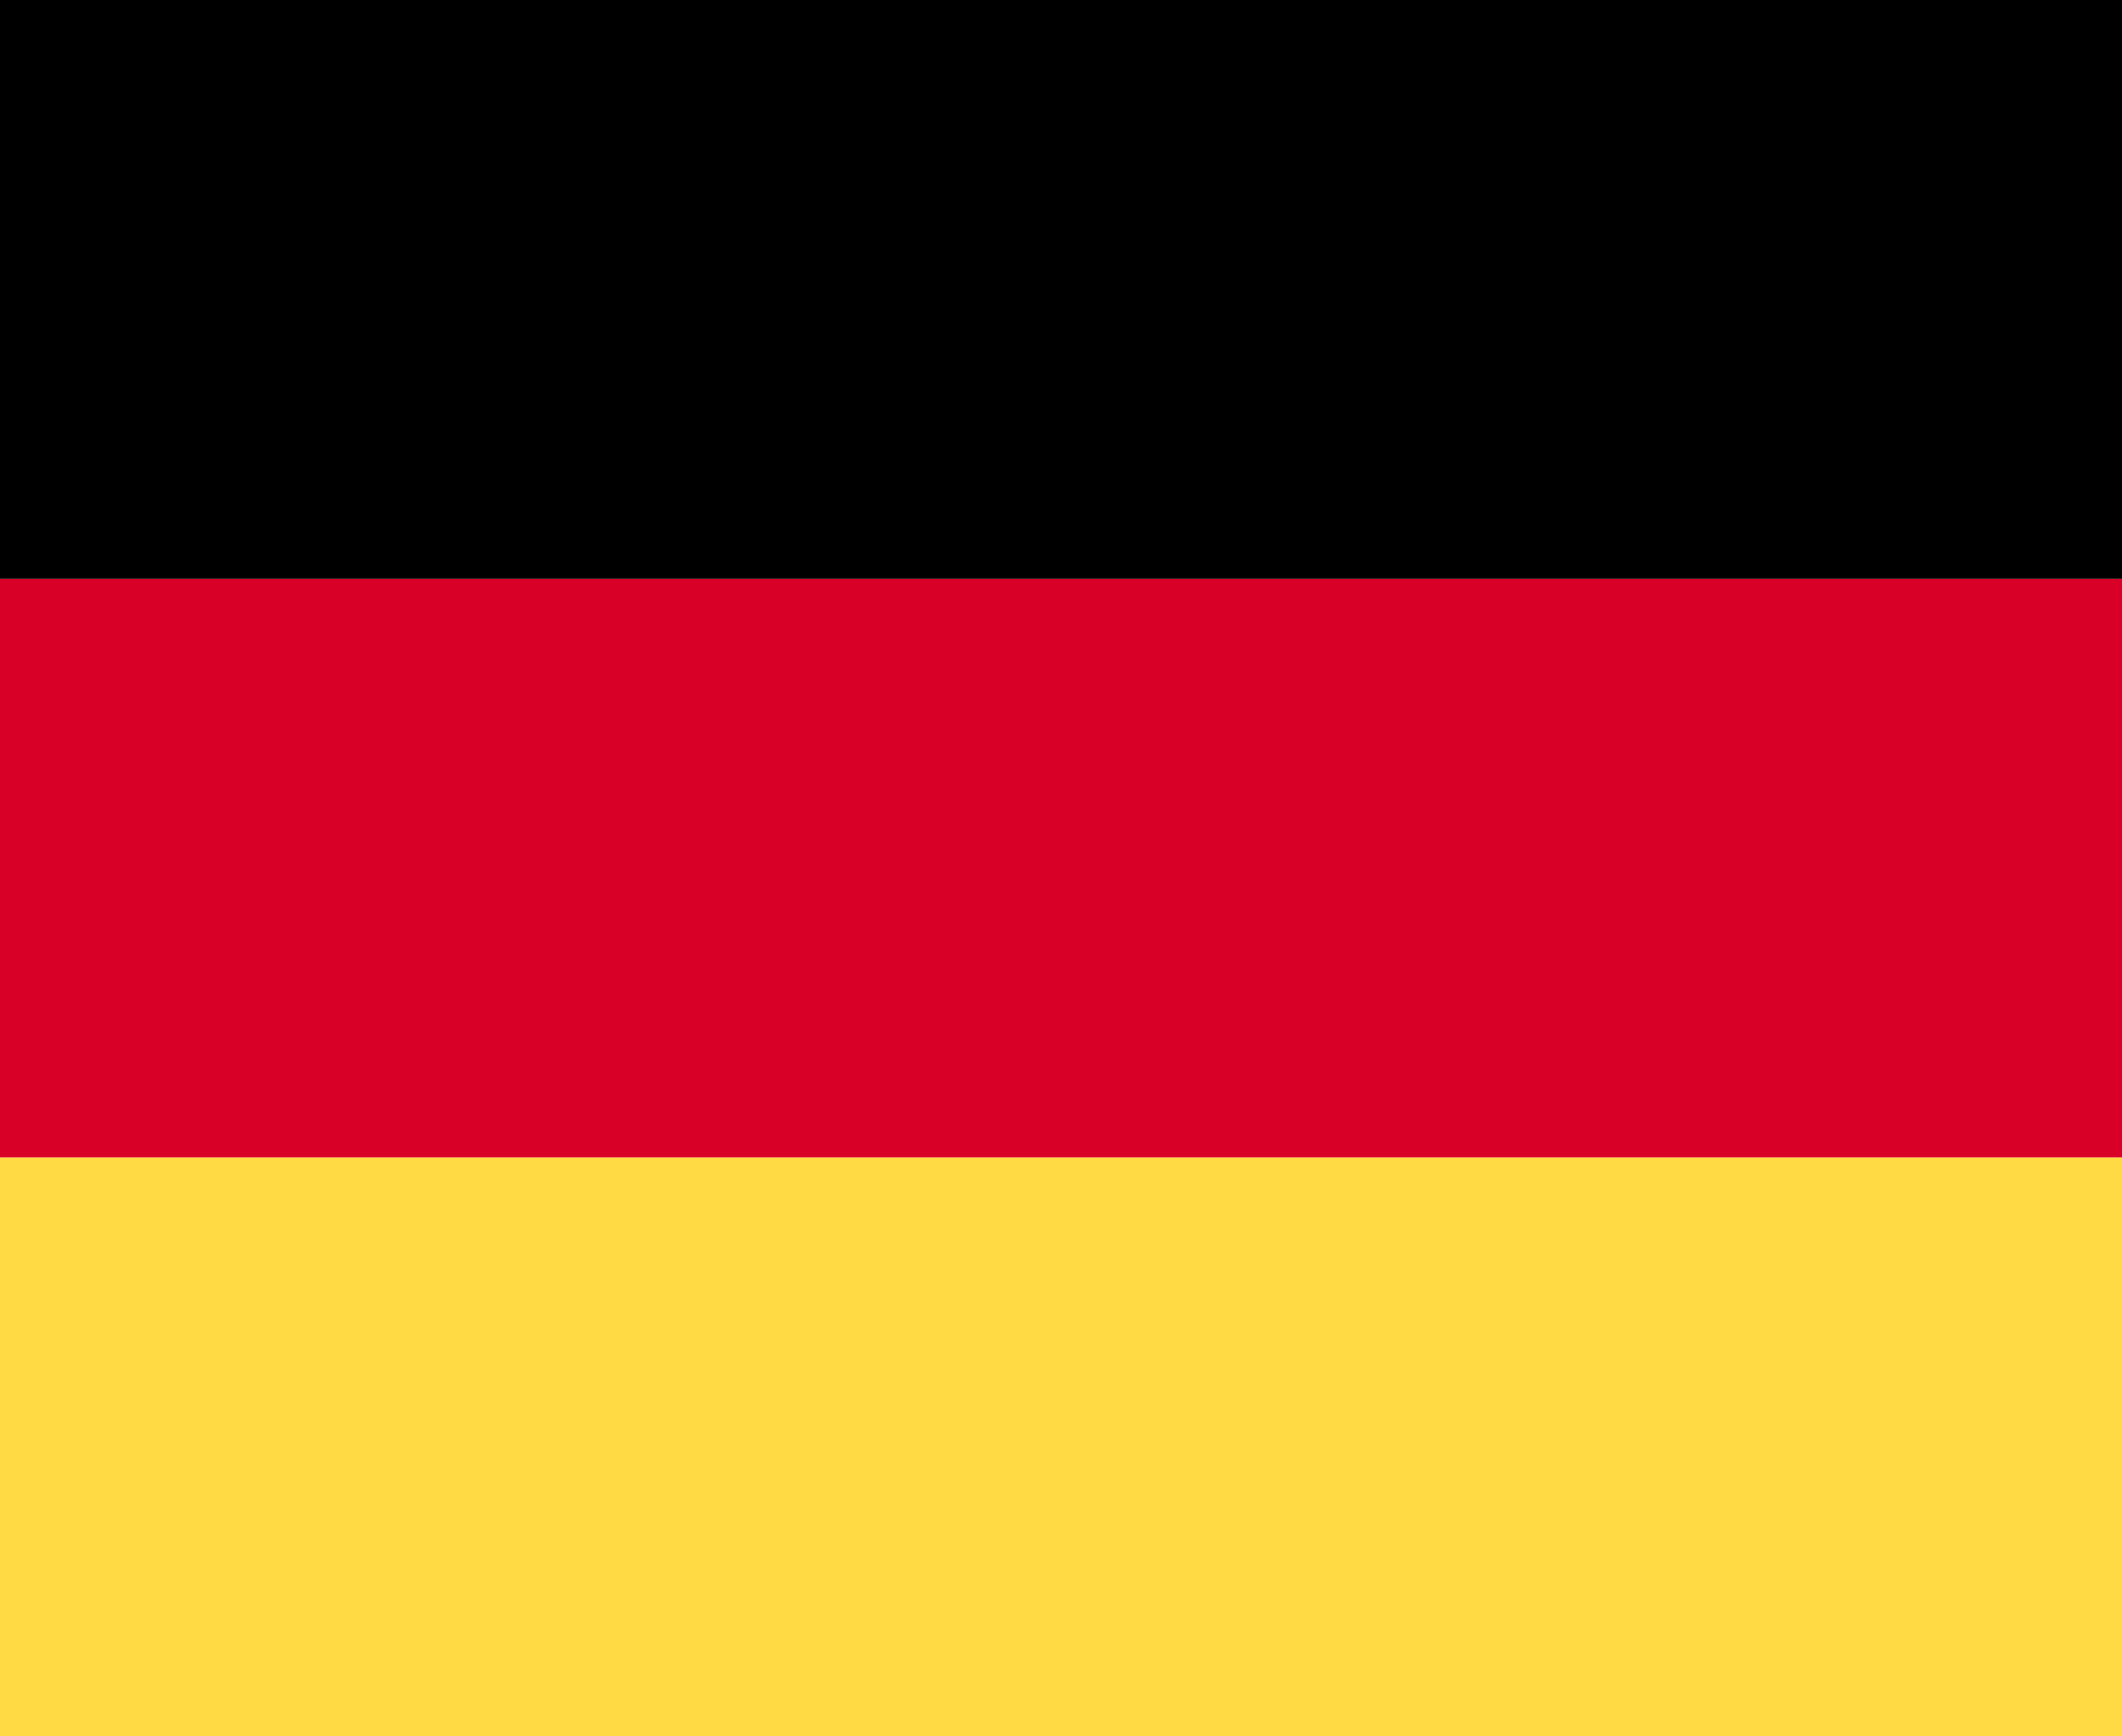
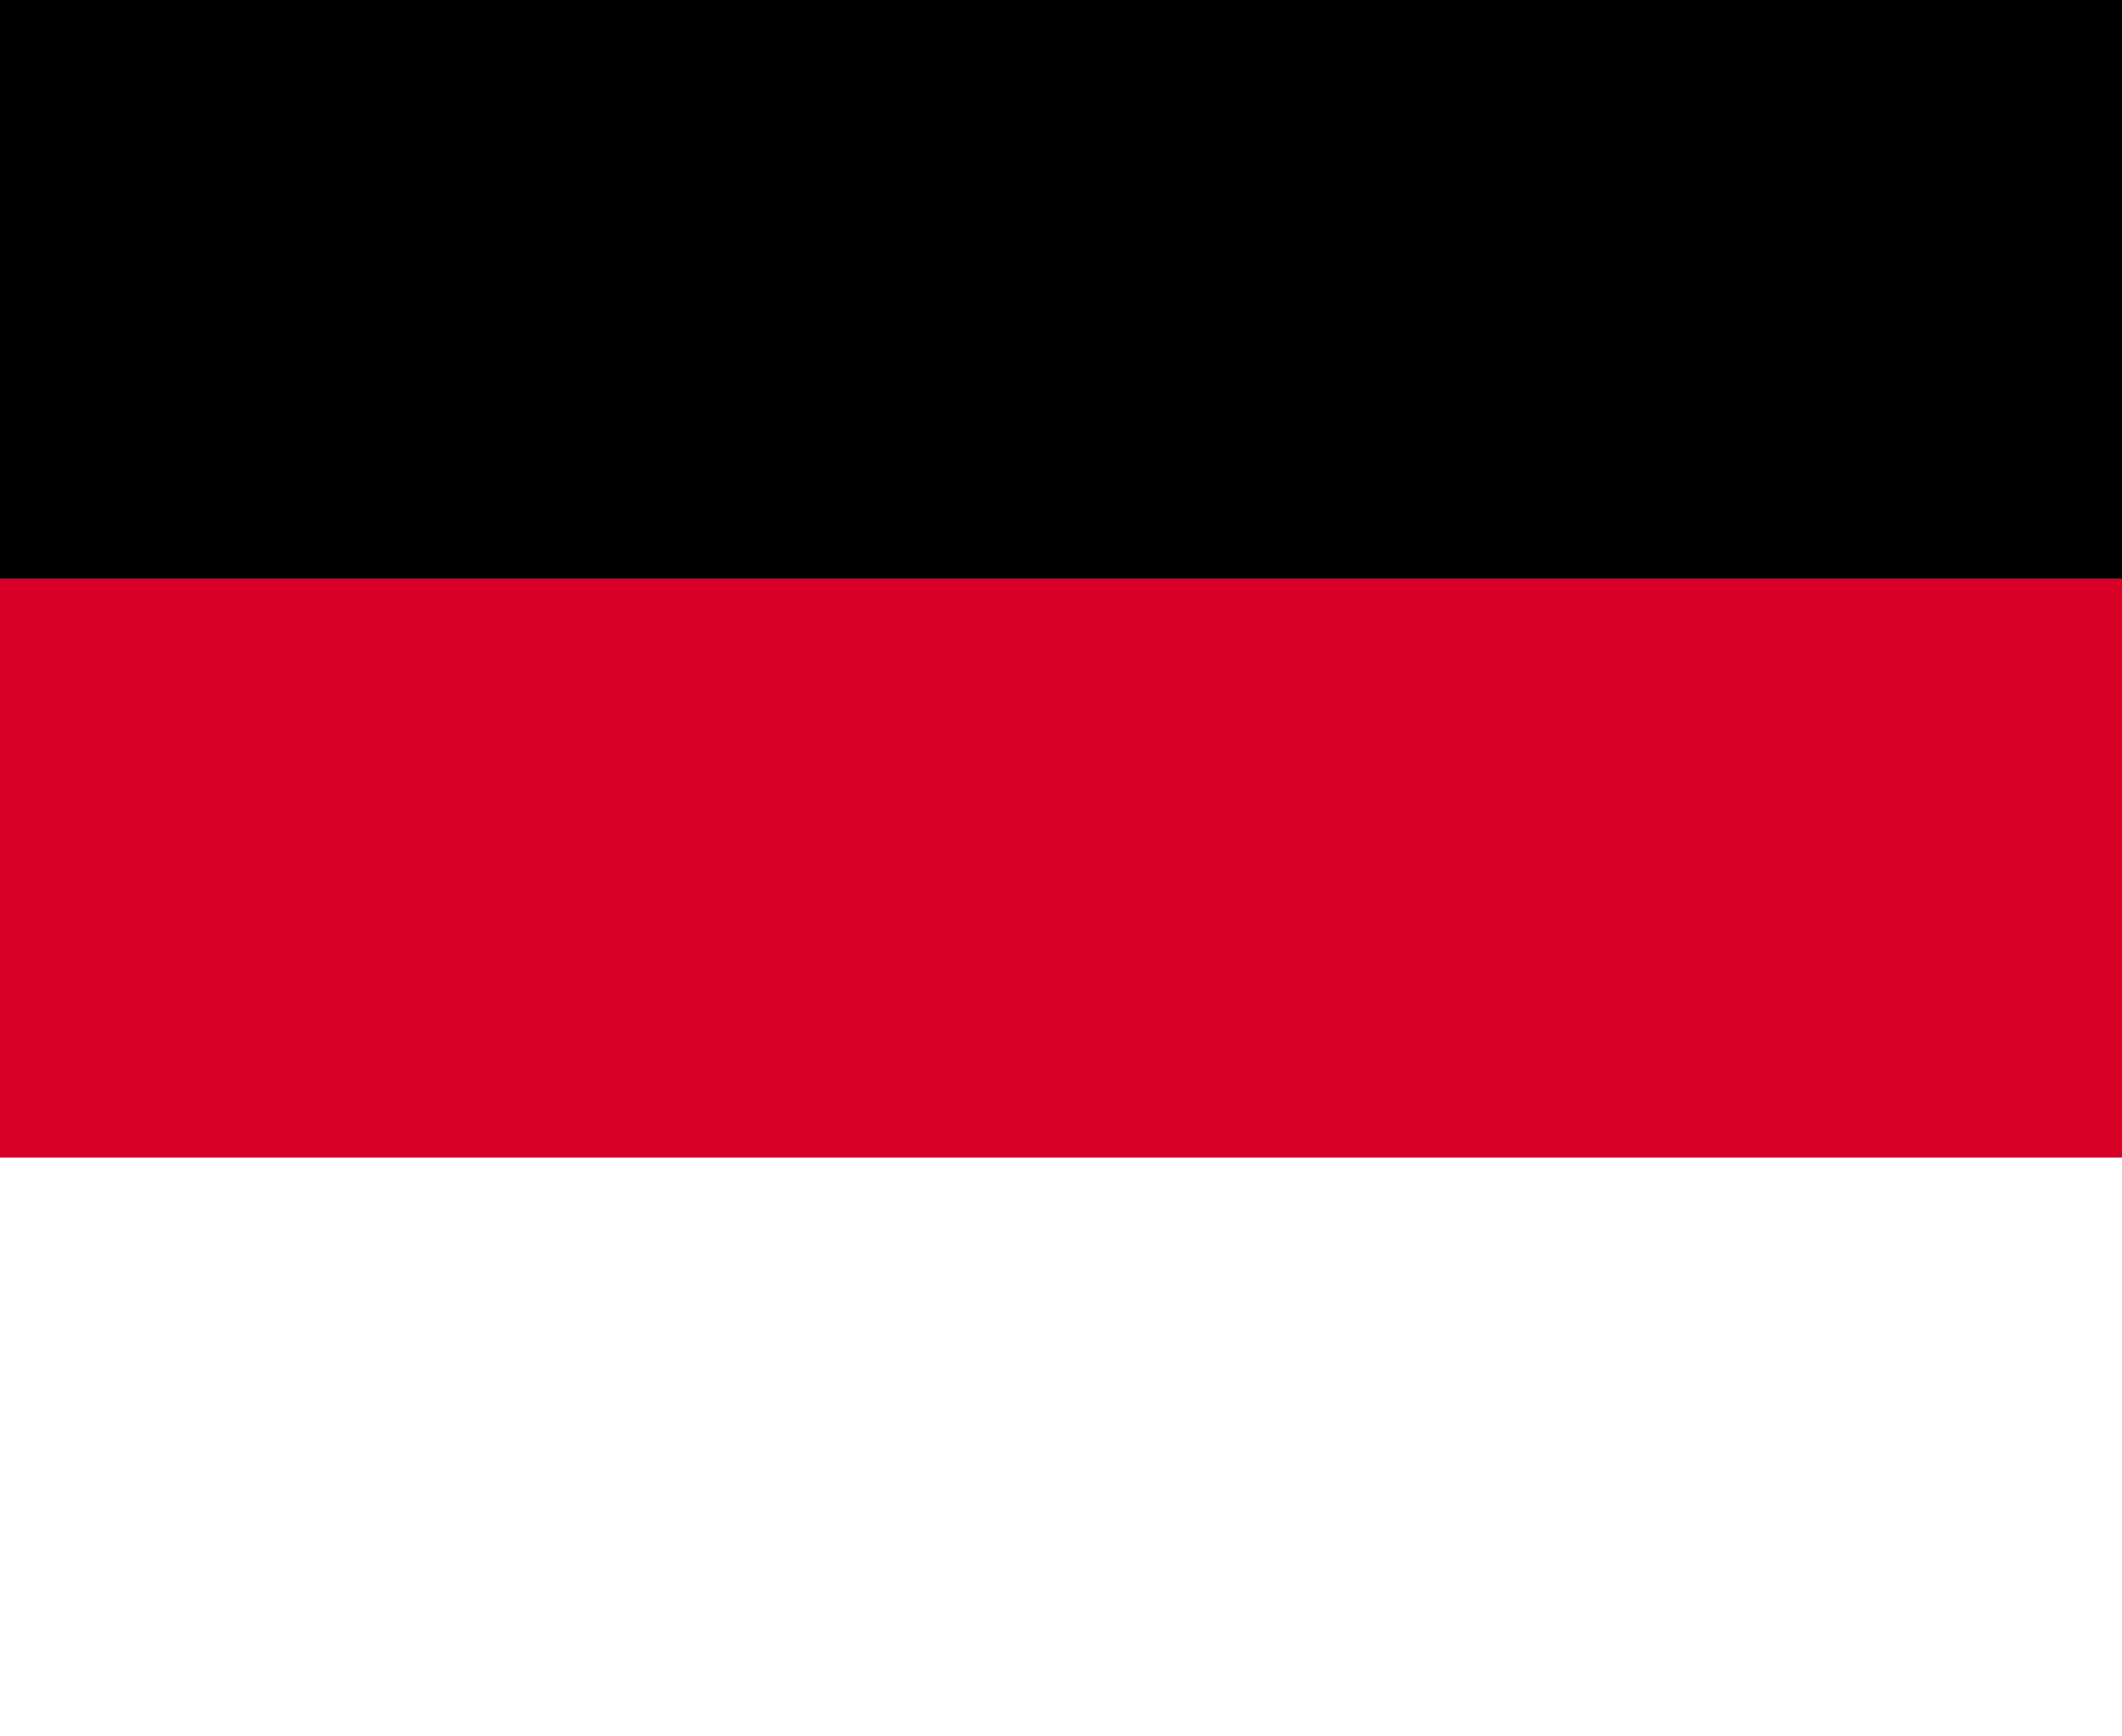
<svg xmlns="http://www.w3.org/2000/svg" width="22" height="18" viewBox="0 0 22 18" fill="none">
-   <path d="M22 6H0V12H22V6Z" fill="#D80027" />
+   <path d="M22 6H0V12H22V6" fill="#D80027" />
  <path d="M22 0H0V6H22V0Z" fill="black" />
-   <path d="M22 12H0V18H22V12Z" fill="#FFDA44" />
</svg>